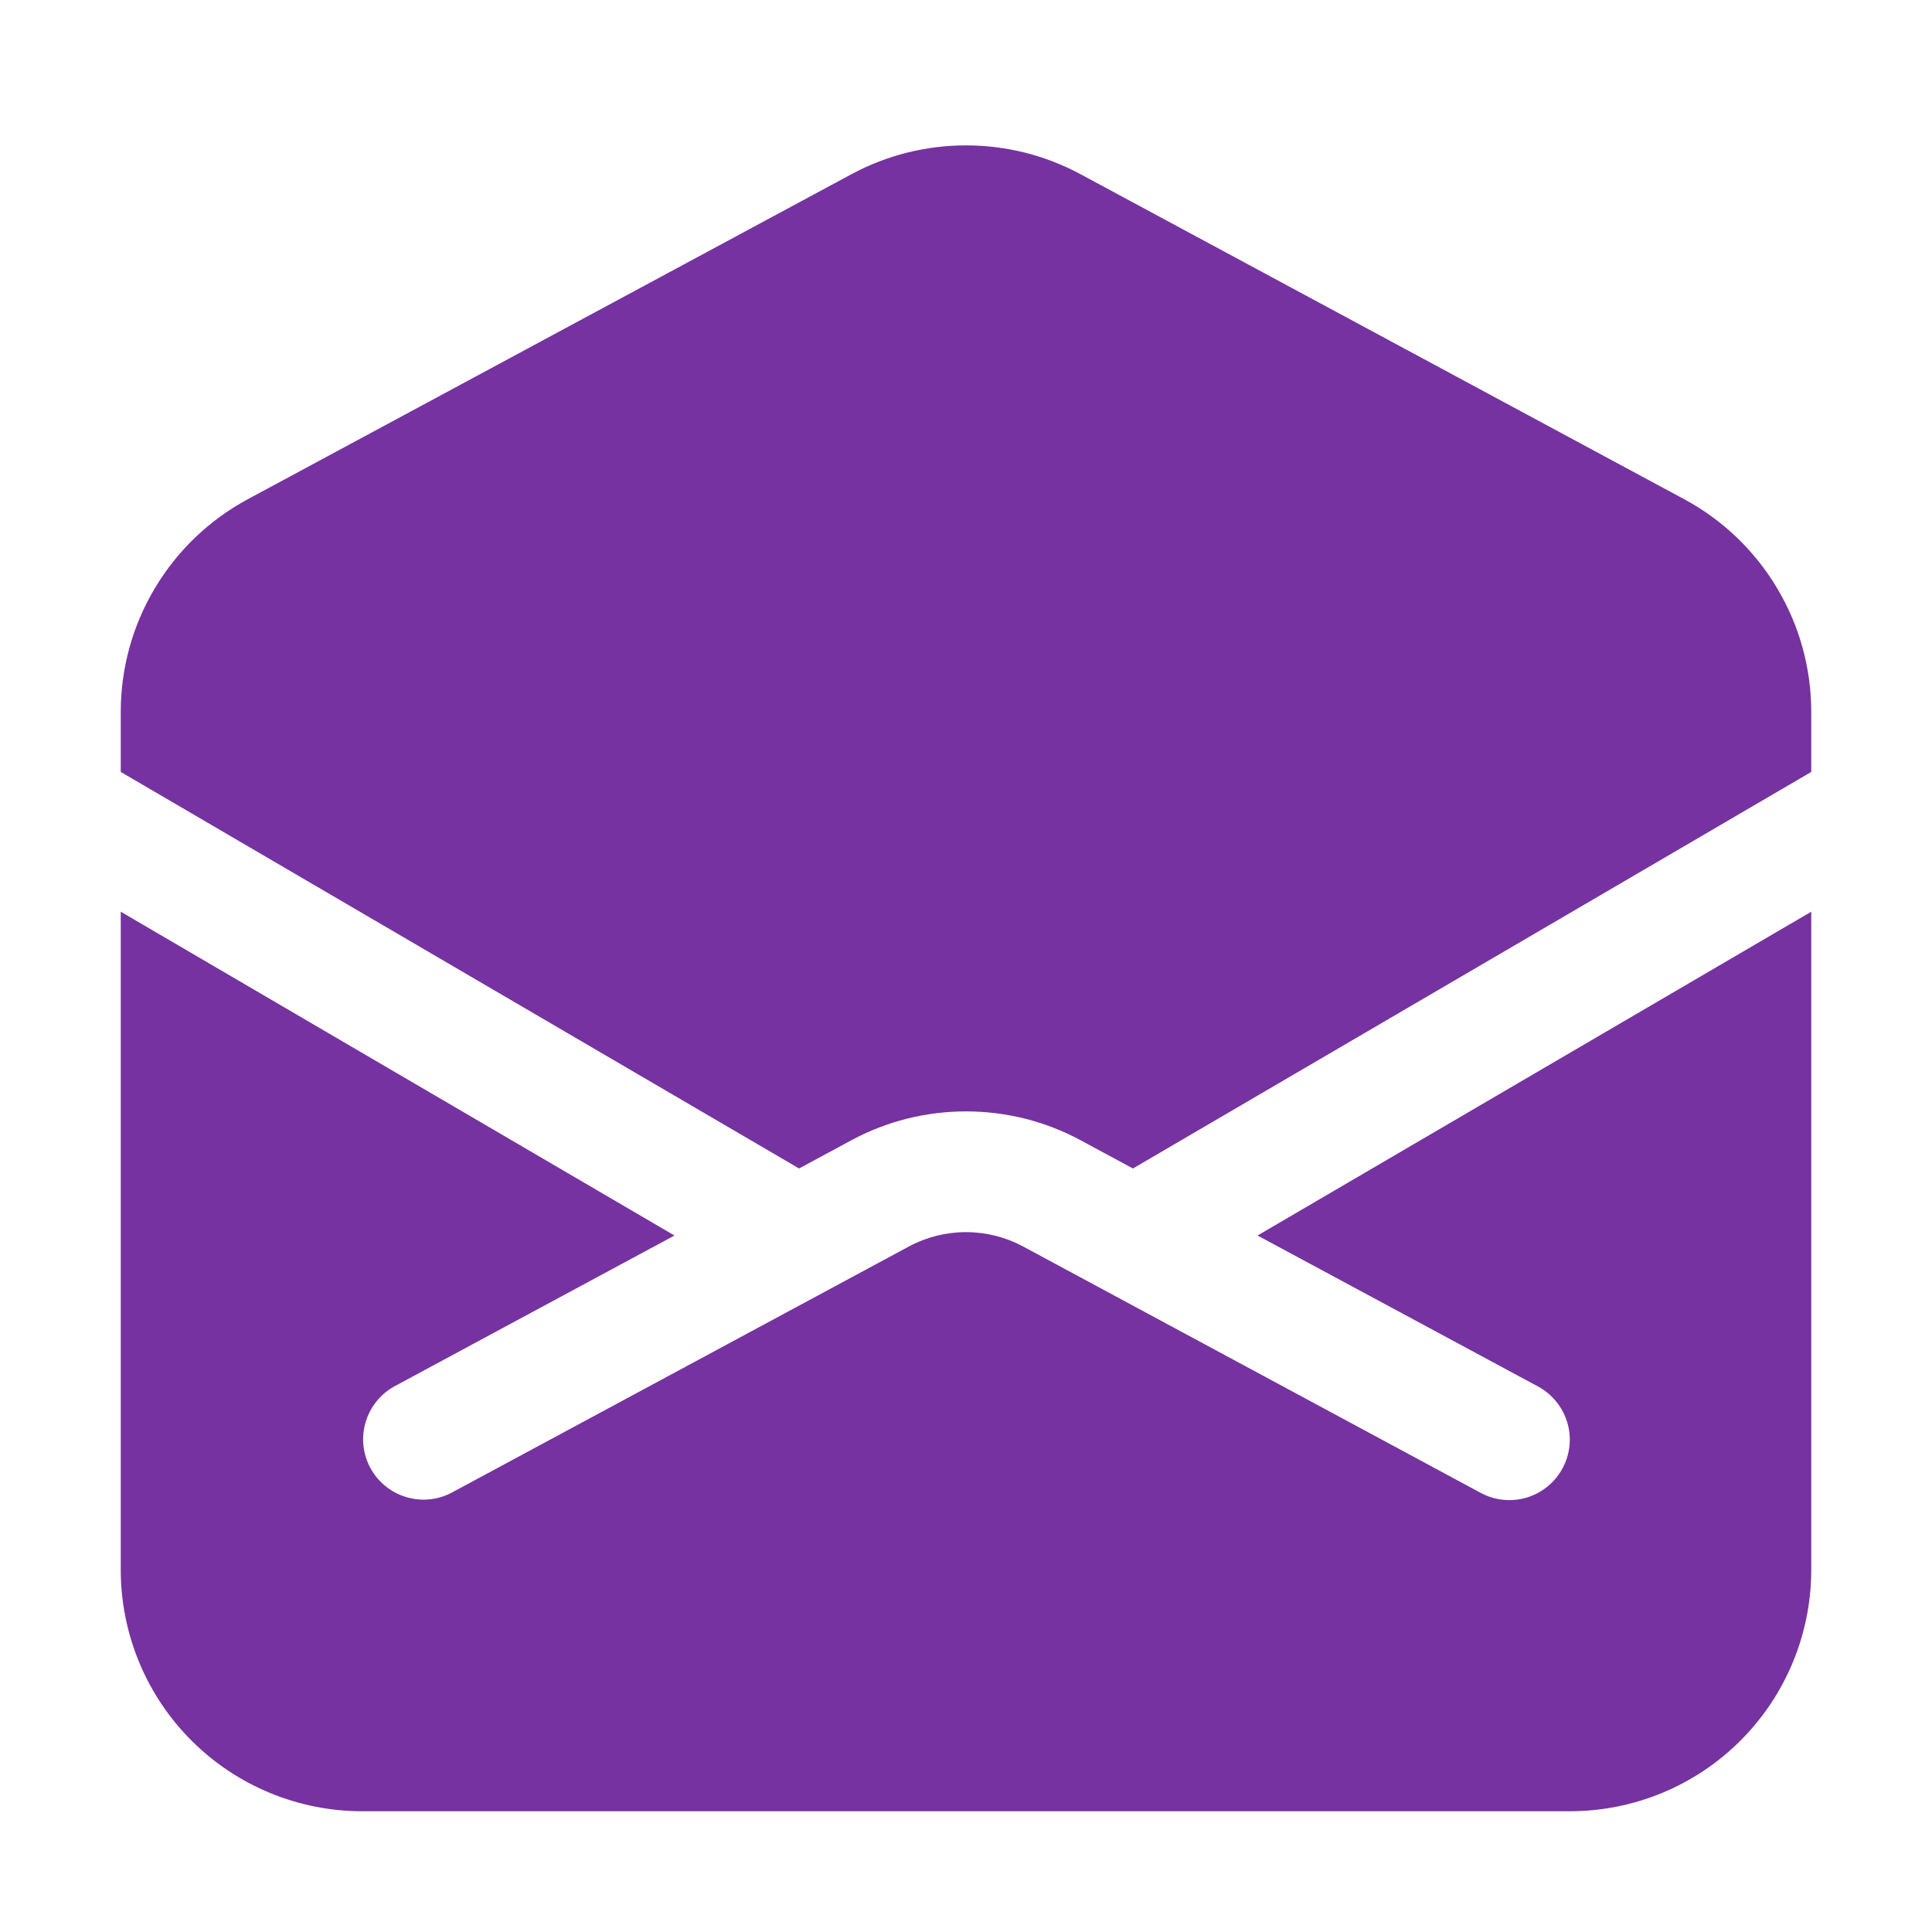
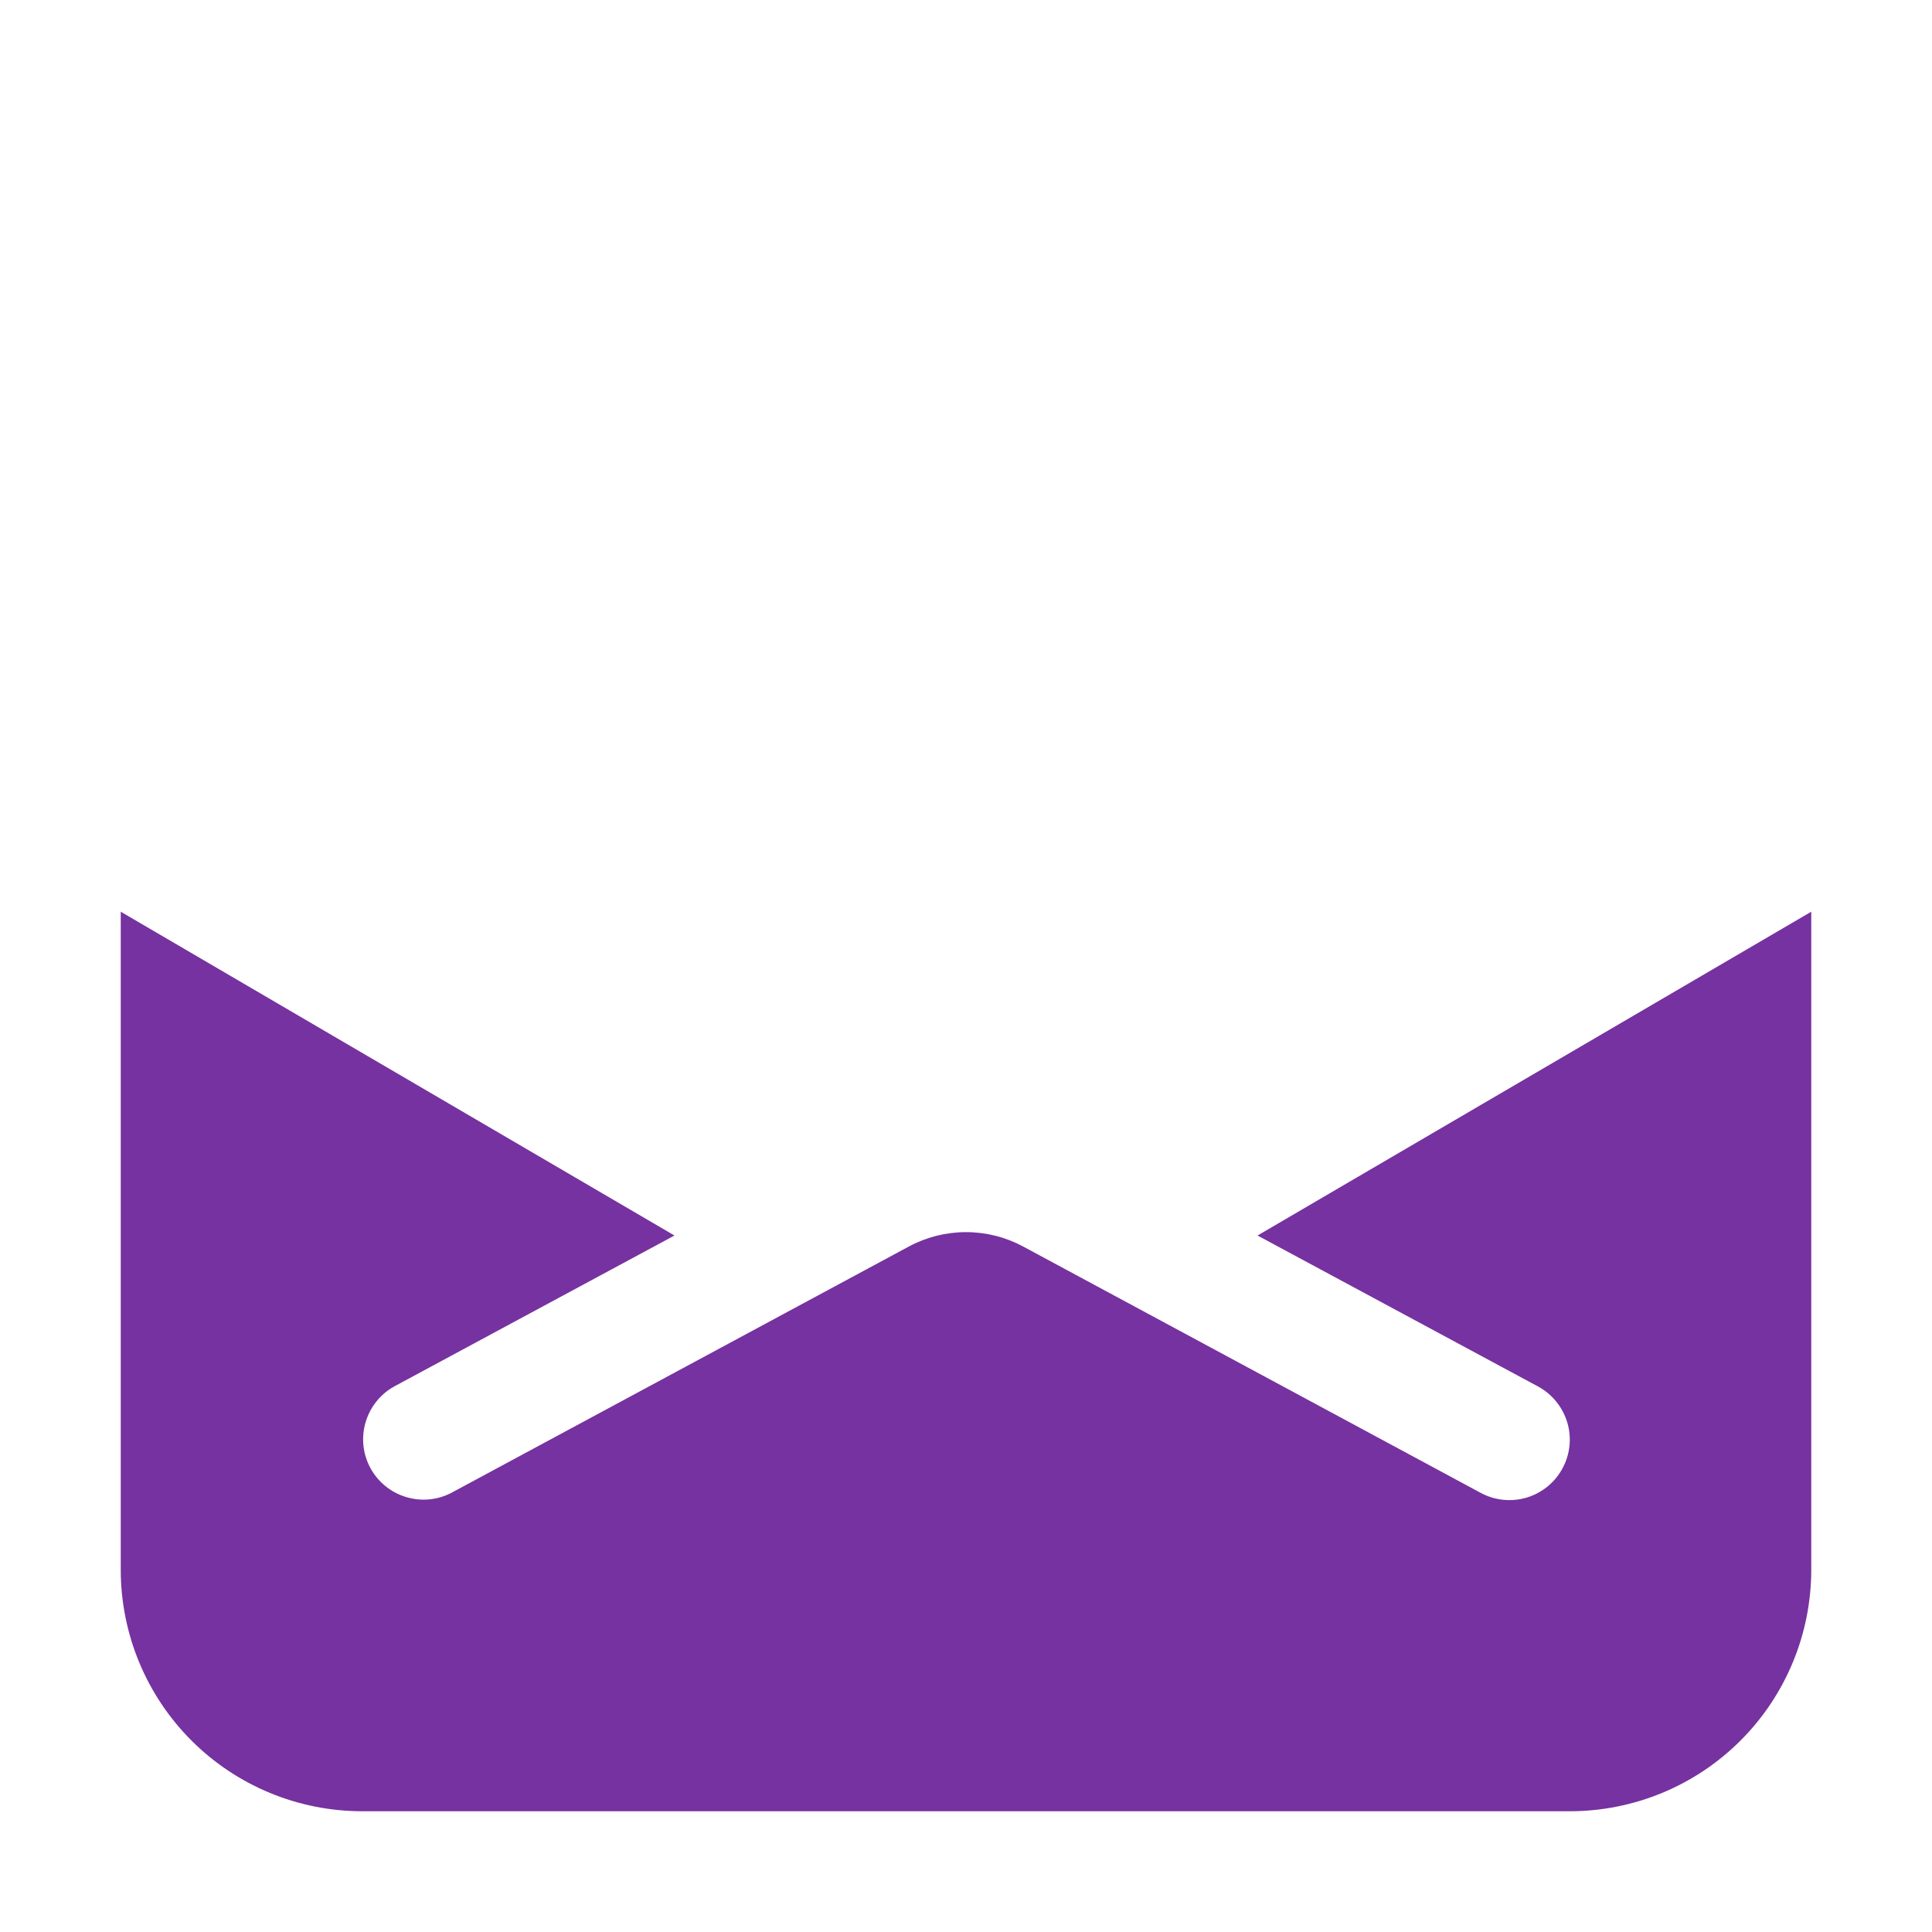
<svg xmlns="http://www.w3.org/2000/svg" width="20" height="20" viewBox="0 0 20 20" fill="none">
  <path d="M16.25 18.75C16.913 18.75 17.549 18.487 18.018 18.018C18.487 17.549 18.75 16.913 18.75 16.25V9.438L13.018 12.79L15.922 14.353C16.068 14.432 16.176 14.566 16.224 14.724C16.272 14.883 16.254 15.055 16.175 15.2C16.097 15.346 15.963 15.455 15.804 15.503C15.646 15.55 15.474 15.533 15.328 15.454L10.592 12.904C10.41 12.806 10.207 12.755 10 12.755C9.793 12.755 9.59 12.806 9.408 12.904L4.672 15.454C4.526 15.53 4.357 15.545 4.2 15.496C4.043 15.448 3.912 15.34 3.834 15.196C3.756 15.052 3.738 14.883 3.784 14.725C3.83 14.568 3.935 14.434 4.078 14.354L6.982 12.79L1.25 9.438V16.25C1.25 16.913 1.513 17.549 1.982 18.018C2.451 18.487 3.087 18.75 3.75 18.75H16.25Z" fill="#7632A0" />
-   <path d="M1.25 7.991V7.37C1.25 6.918 1.372 6.475 1.604 6.088C1.835 5.7 2.167 5.382 2.565 5.168L8.815 1.803C9.179 1.607 9.586 1.505 10 1.505C10.414 1.505 10.821 1.607 11.185 1.803L17.435 5.168C17.833 5.382 18.165 5.7 18.396 6.088C18.628 6.475 18.75 6.918 18.75 7.37V7.991L11.728 12.096L11.185 11.803C10.821 11.607 10.414 11.505 10 11.505C9.586 11.505 9.179 11.607 8.815 11.803L8.272 12.096L1.25 7.991Z" fill="#7632A0" />
</svg>